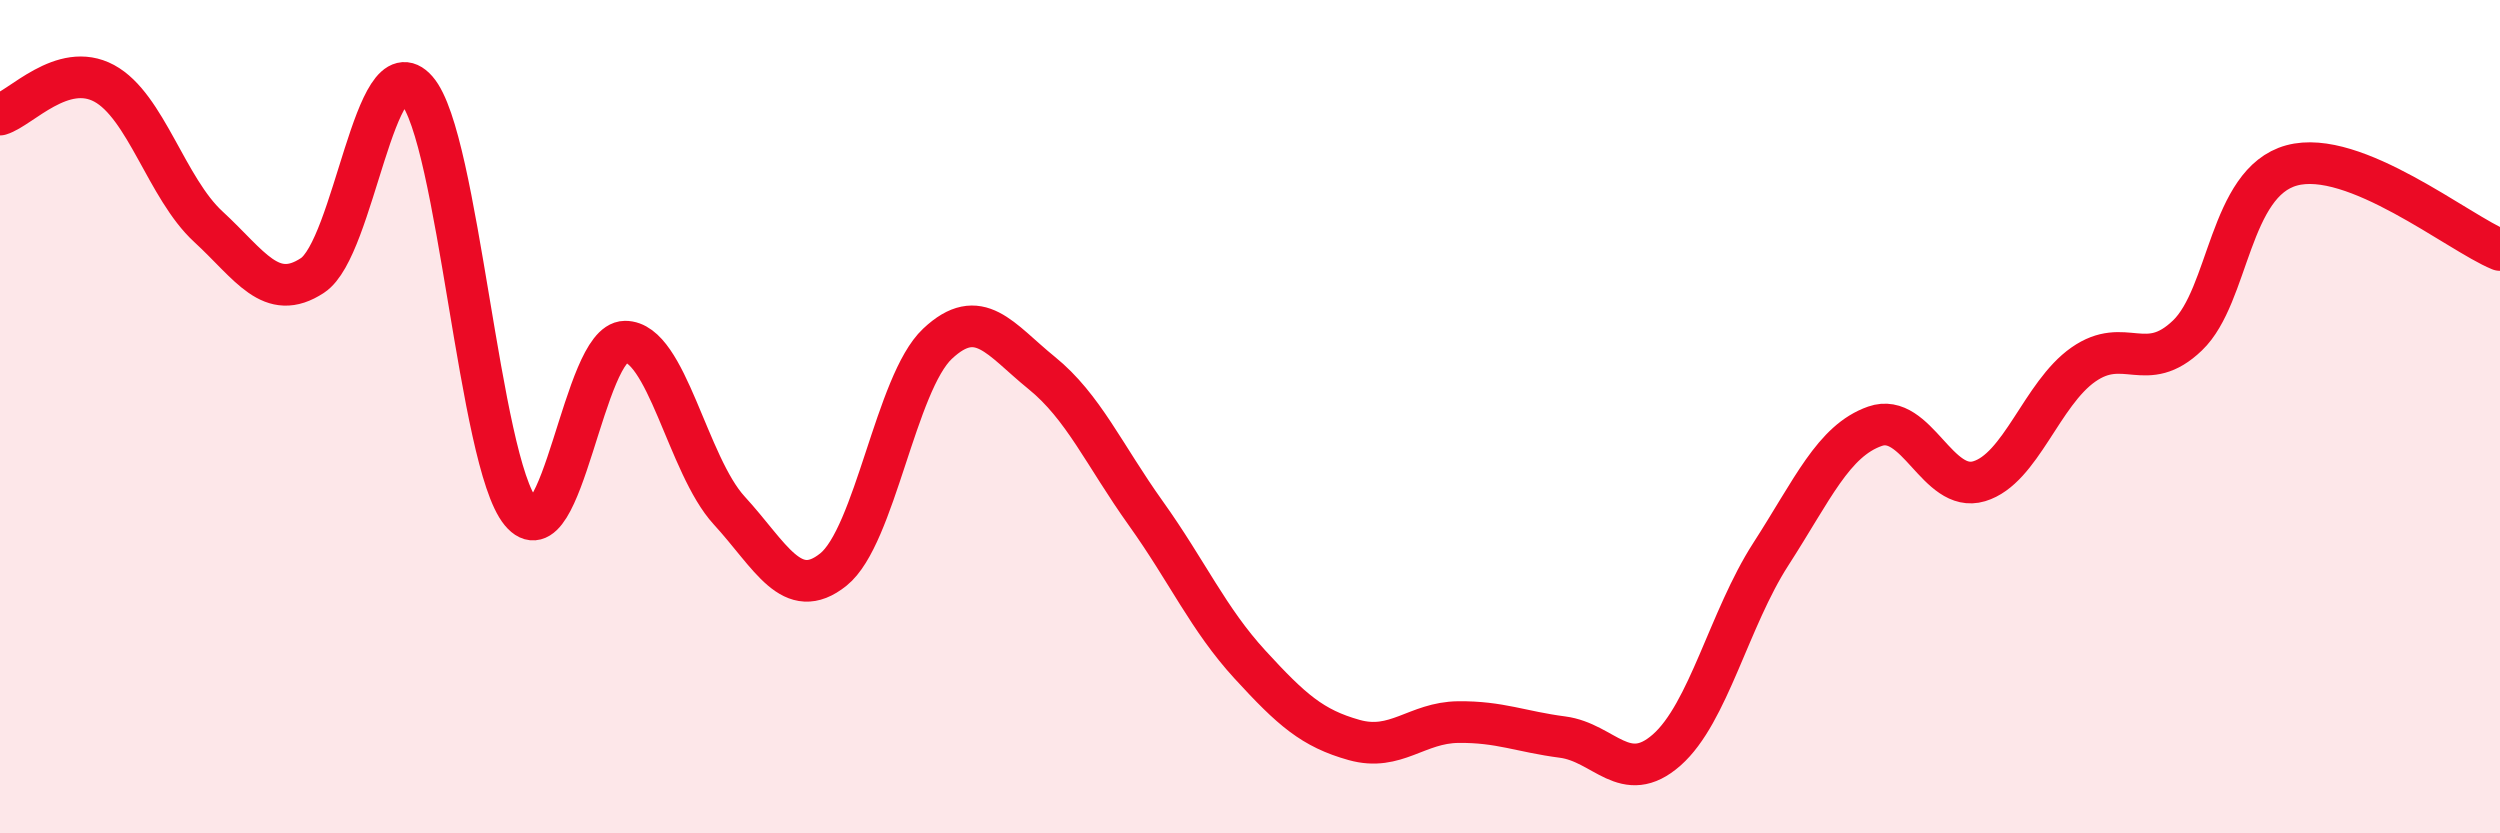
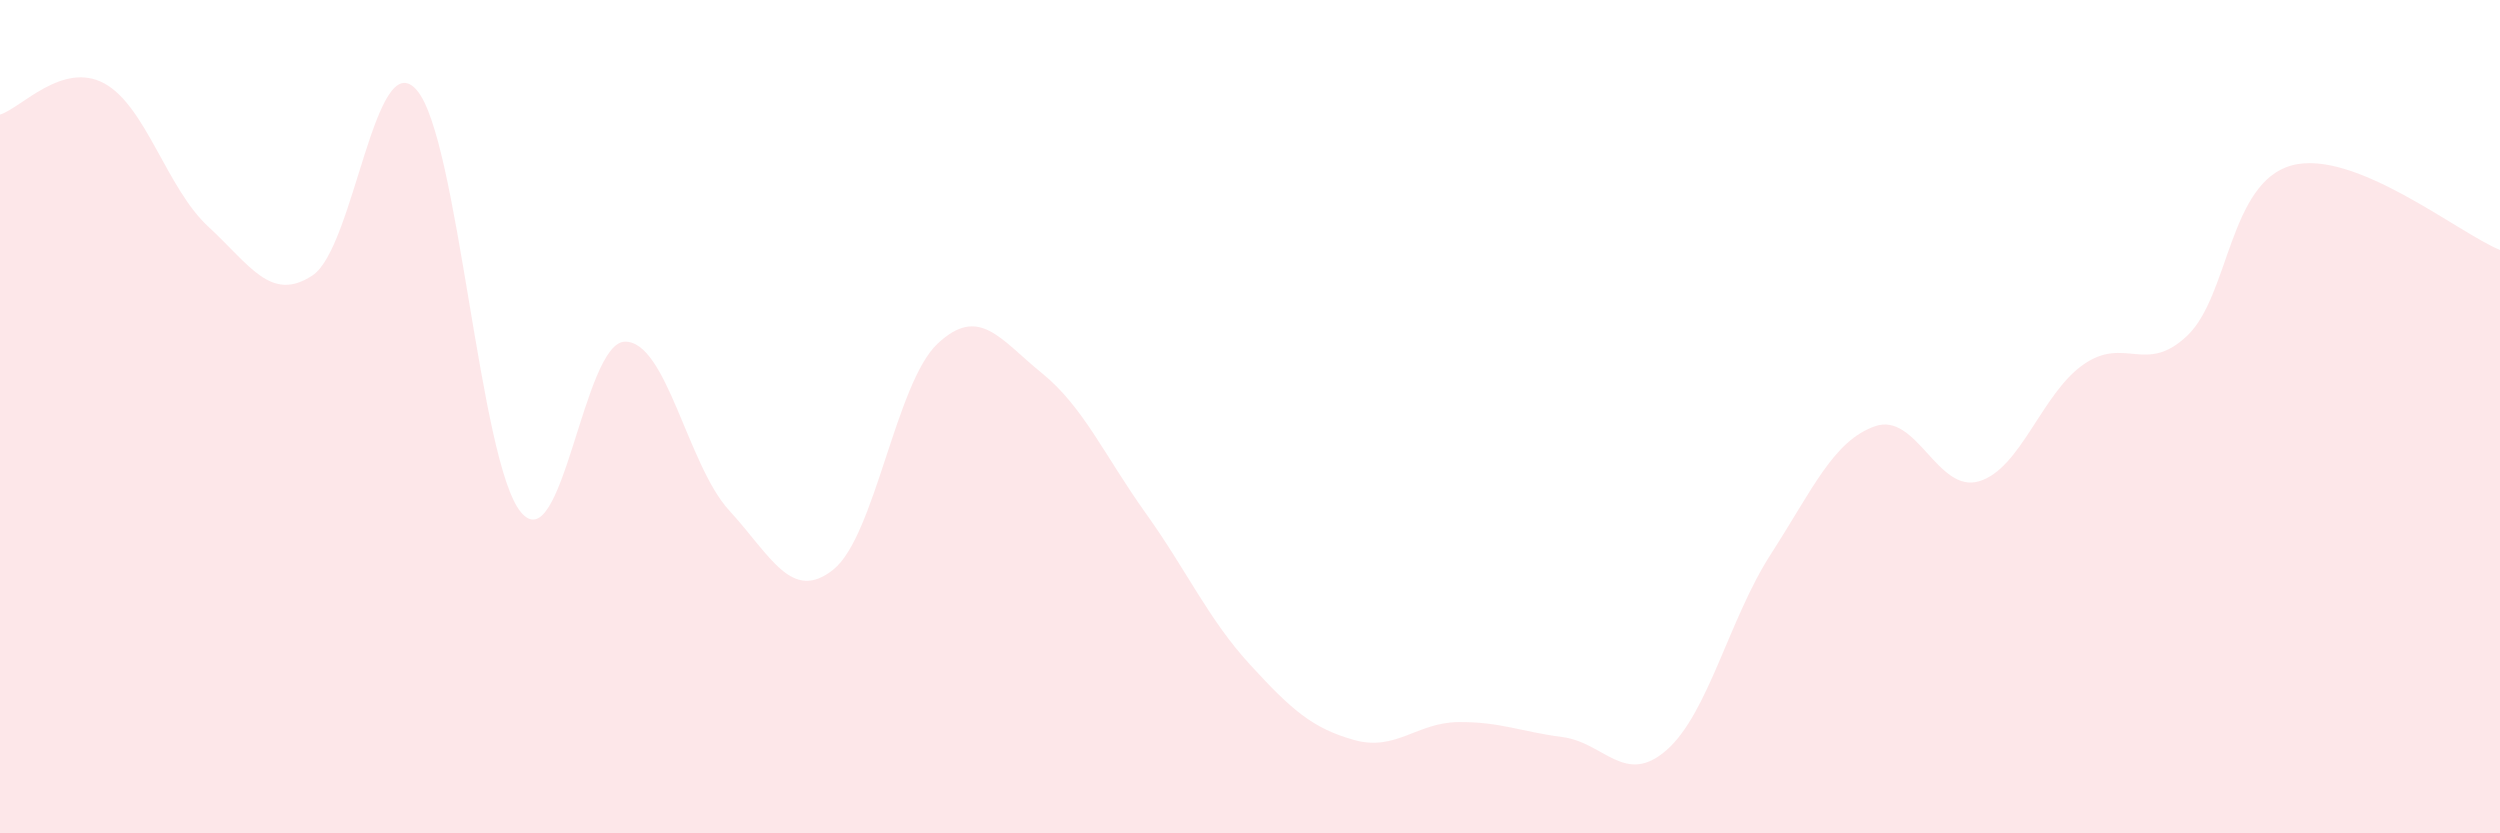
<svg xmlns="http://www.w3.org/2000/svg" width="60" height="20" viewBox="0 0 60 20">
  <path d="M 0,2.75 C 0.5,2.6 1.5,1.46 2.5,2 C 3.5,2.54 4,4.52 5,5.44 C 6,6.36 6.5,7.27 7.5,6.61 C 8.5,5.95 9,1.02 10,2.16 C 11,3.3 11.5,11.08 12.5,12.29 C 13.5,13.5 14,8.21 15,8.2 C 16,8.19 16.5,11.16 17.5,12.25 C 18.5,13.34 19,14.47 20,13.67 C 21,12.87 21.5,9.19 22.5,8.25 C 23.5,7.31 24,8.14 25,8.95 C 26,9.76 26.5,10.92 27.5,12.32 C 28.5,13.72 29,14.86 30,15.95 C 31,17.04 31.5,17.48 32.5,17.76 C 33.5,18.04 34,17.34 35,17.33 C 36,17.32 36.5,17.56 37.5,17.69 C 38.5,17.82 39,18.88 40,18 C 41,17.12 41.5,14.85 42.5,13.3 C 43.5,11.75 44,10.58 45,10.23 C 46,9.88 46.5,11.85 47.5,11.55 C 48.5,11.25 49,9.45 50,8.75 C 51,8.05 51.5,9.01 52.5,8.05 C 53.5,7.09 53.5,4.38 55,3.97 C 56.5,3.56 59,5.59 60,6L60 20L0 20Z" fill="#EB0A25" opacity="0.1" stroke-linecap="round" stroke-linejoin="round" />
-   <path d="M 0,2.75 C 0.5,2.6 1.5,1.46 2.5,2 C 3.5,2.54 4,4.52 5,5.44 C 6,6.36 6.5,7.27 7.5,6.61 C 8.5,5.95 9,1.02 10,2.16 C 11,3.3 11.5,11.08 12.5,12.29 C 13.5,13.5 14,8.21 15,8.2 C 16,8.19 16.5,11.16 17.5,12.25 C 18.5,13.34 19,14.47 20,13.67 C 21,12.87 21.5,9.19 22.5,8.25 C 23.5,7.31 24,8.14 25,8.95 C 26,9.76 26.5,10.92 27.5,12.32 C 28.5,13.72 29,14.86 30,15.95 C 31,17.04 31.5,17.48 32.5,17.76 C 33.5,18.04 34,17.34 35,17.33 C 36,17.32 36.5,17.56 37.5,17.69 C 38.5,17.82 39,18.88 40,18 C 41,17.12 41.5,14.85 42.5,13.3 C 43.5,11.75 44,10.58 45,10.23 C 46,9.88 46.5,11.85 47.5,11.55 C 48.5,11.25 49,9.45 50,8.75 C 51,8.05 51.5,9.01 52.5,8.05 C 53.5,7.09 53.5,4.38 55,3.97 C 56.5,3.56 59,5.59 60,6" stroke="#EB0A25" stroke-width="1" fill="none" stroke-linecap="round" stroke-linejoin="round" />
</svg>